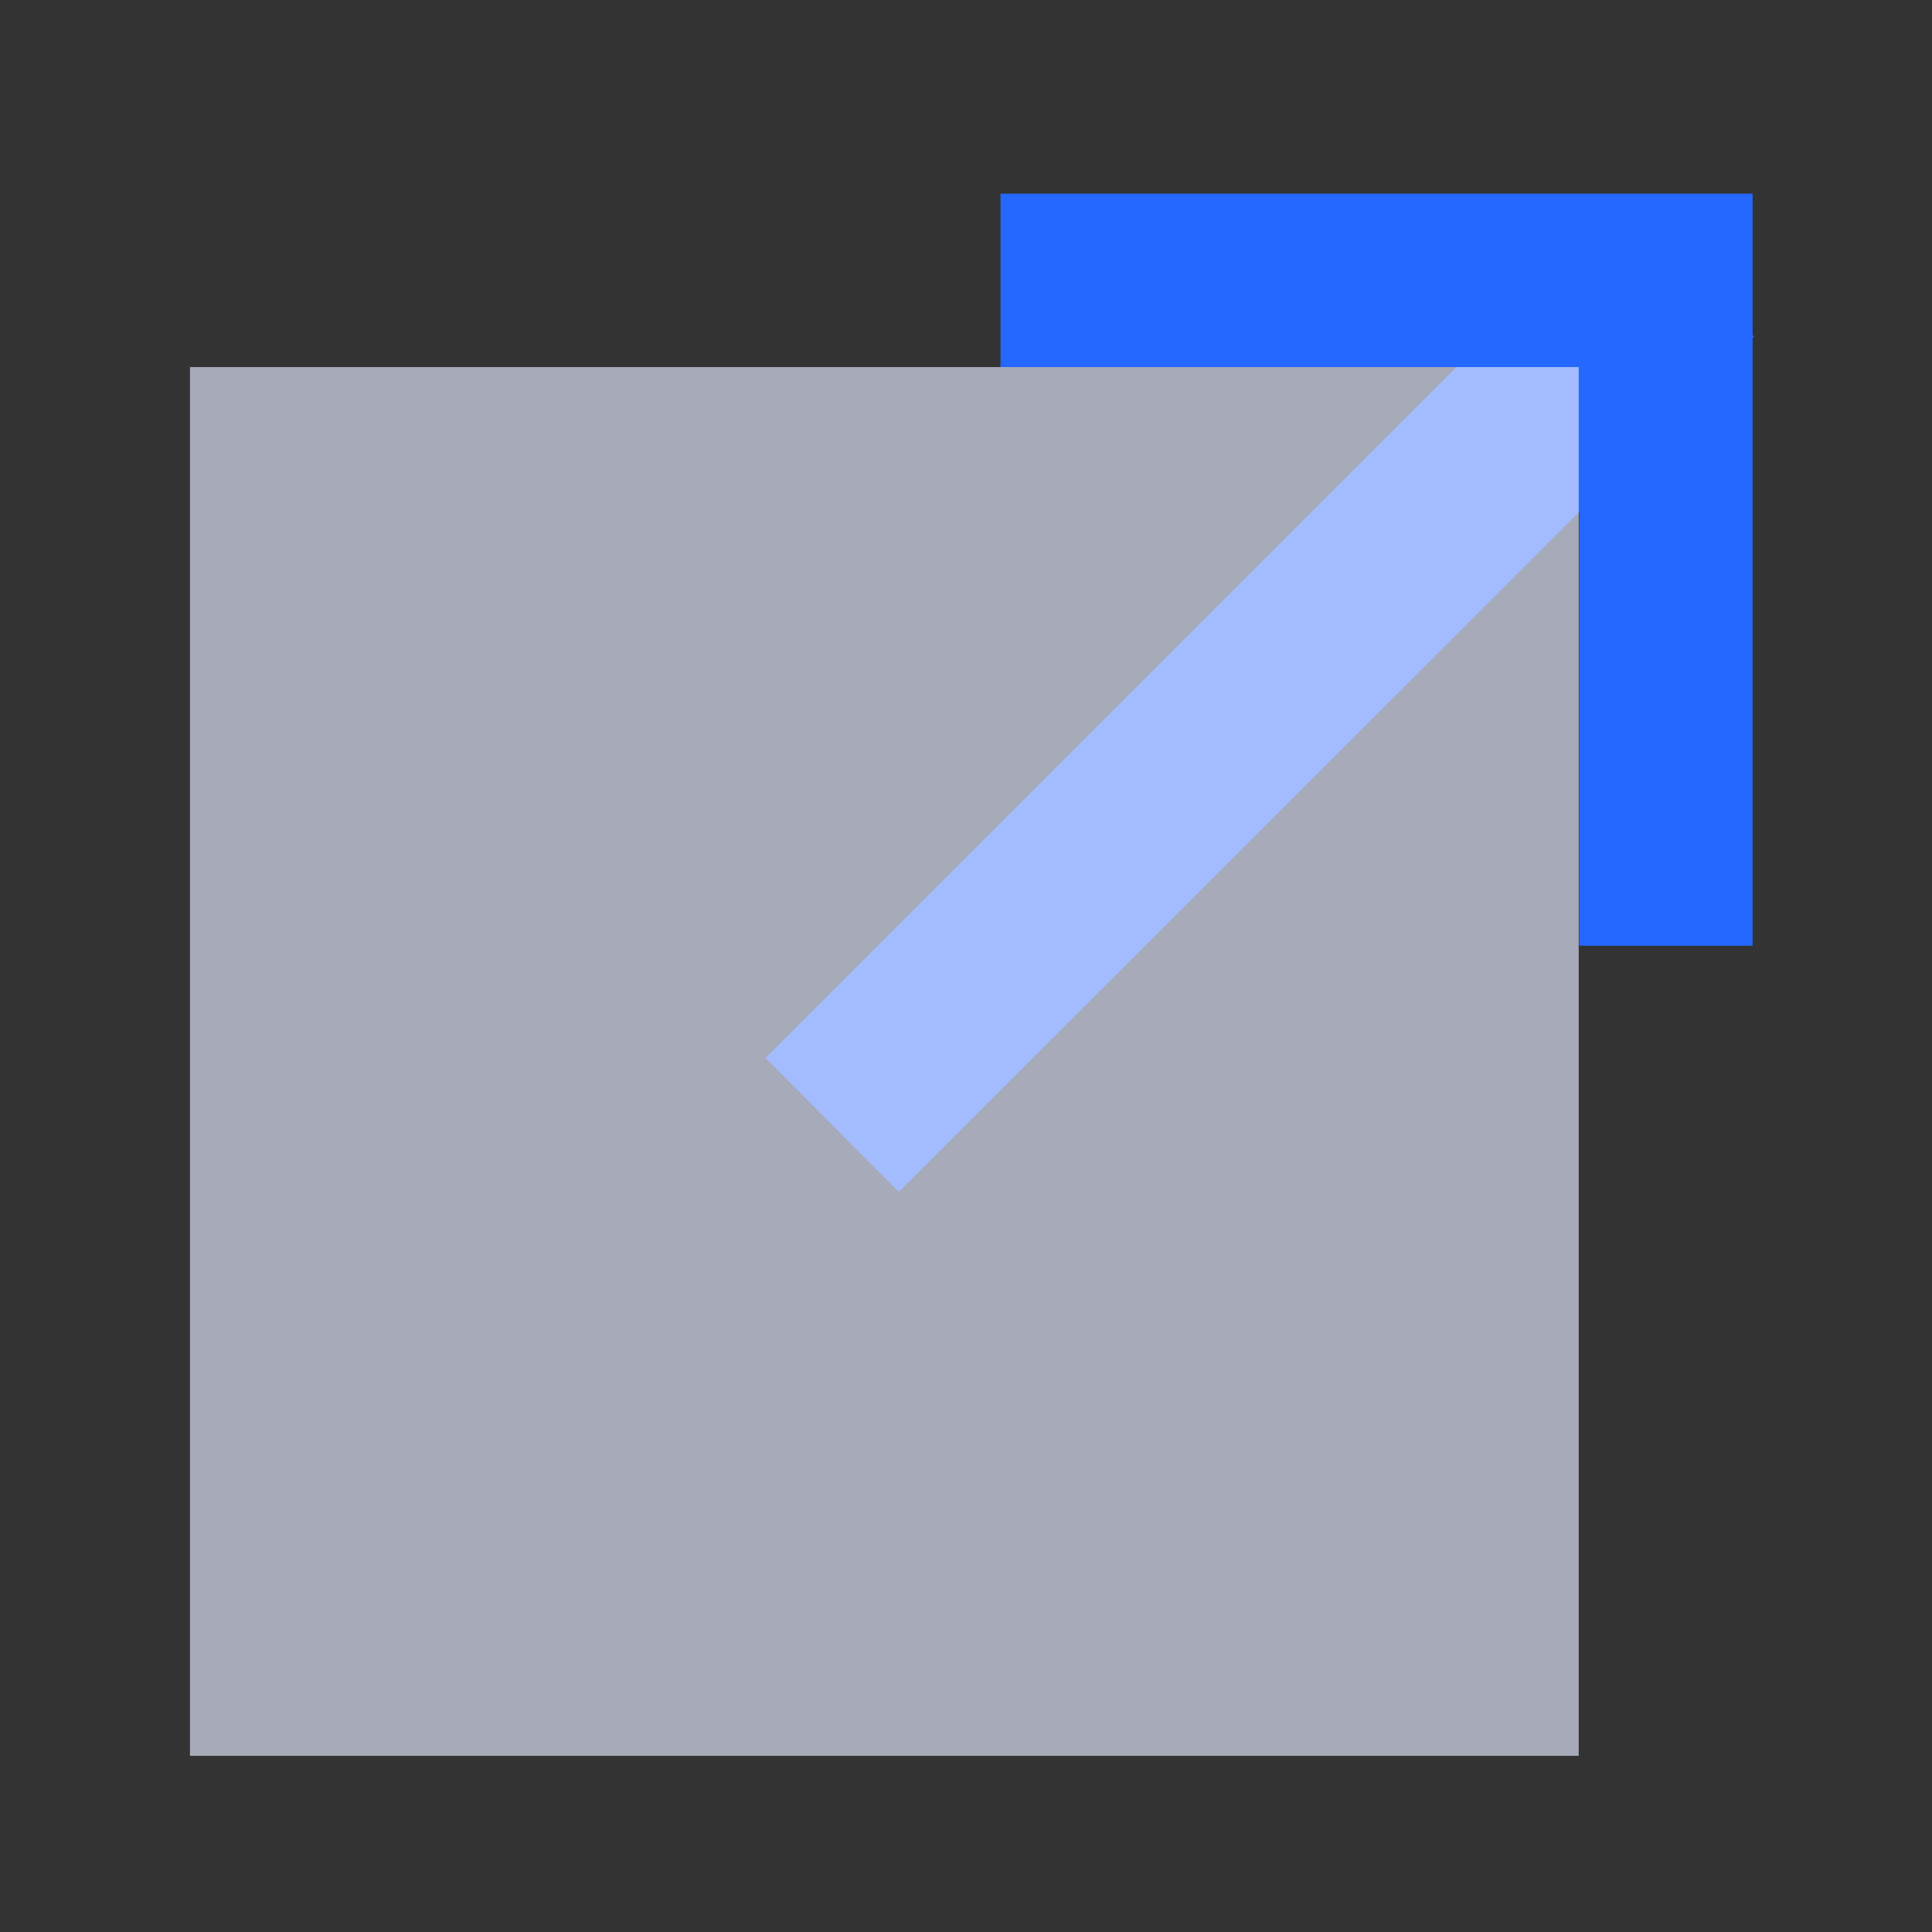
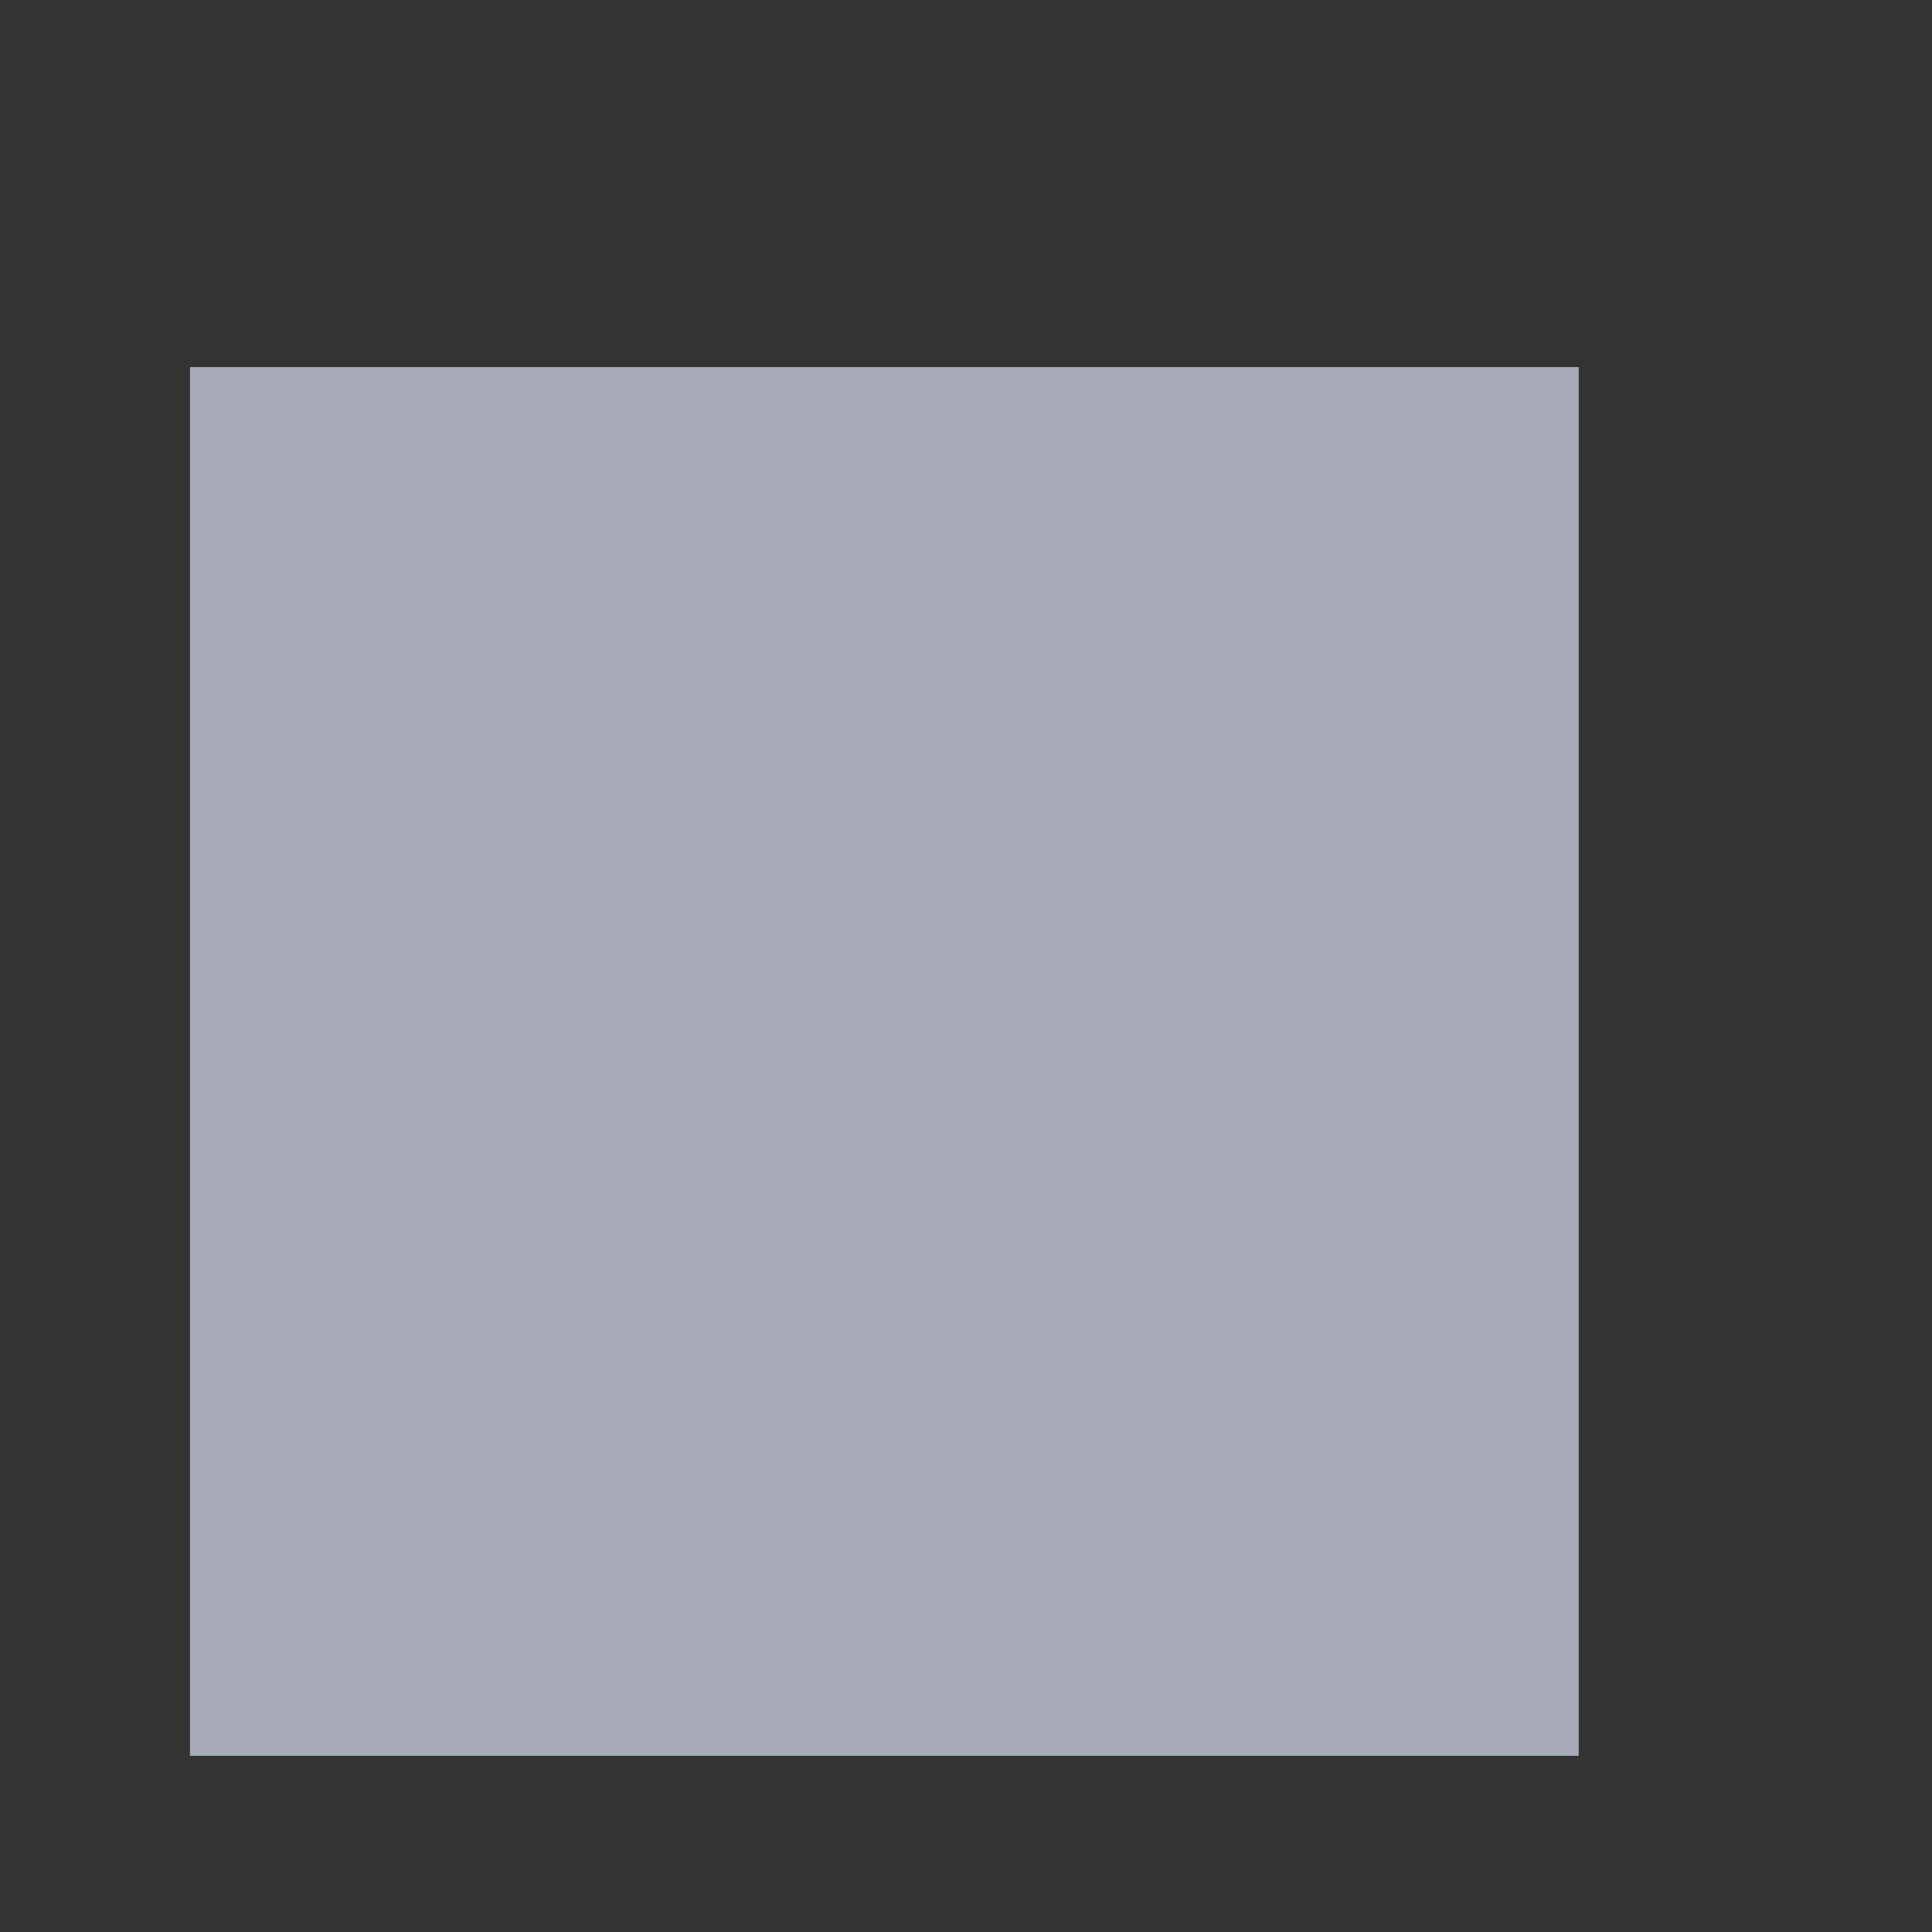
<svg xmlns="http://www.w3.org/2000/svg" viewBox="0 0 42 42">
  <rect x="0" y="0" width="42" height="42" fill="#333333" stroke="none" />
  <defs>
    <style>.cls-1{fill:#2468ff;}.cls-2{fill:#e5eaff;fill-opacity:0.65;}.cls-3{fill:none;}</style>
  </defs>
  <g id="图层_2" data-name="图层 2">
    <g id="图层_1-2" data-name="图层 1">
-       <polygon class="cls-1" points="38.13 7.32 38.1 7.28 38.1 4.21 34.33 4.21 21.75 4.21 21.75 7.98 31.66 7.98 16.64 23 19.54 25.91 34.33 11.13 34.33 20.56 38.1 20.56 38.1 7.98 38.1 7.35 38.13 7.32" />
      <rect class="cls-2" x="4.13" y="7.98" width="30.19" height="30.19" />
      <rect class="cls-3" width="42" height="42" />
    </g>
  </g>
</svg>